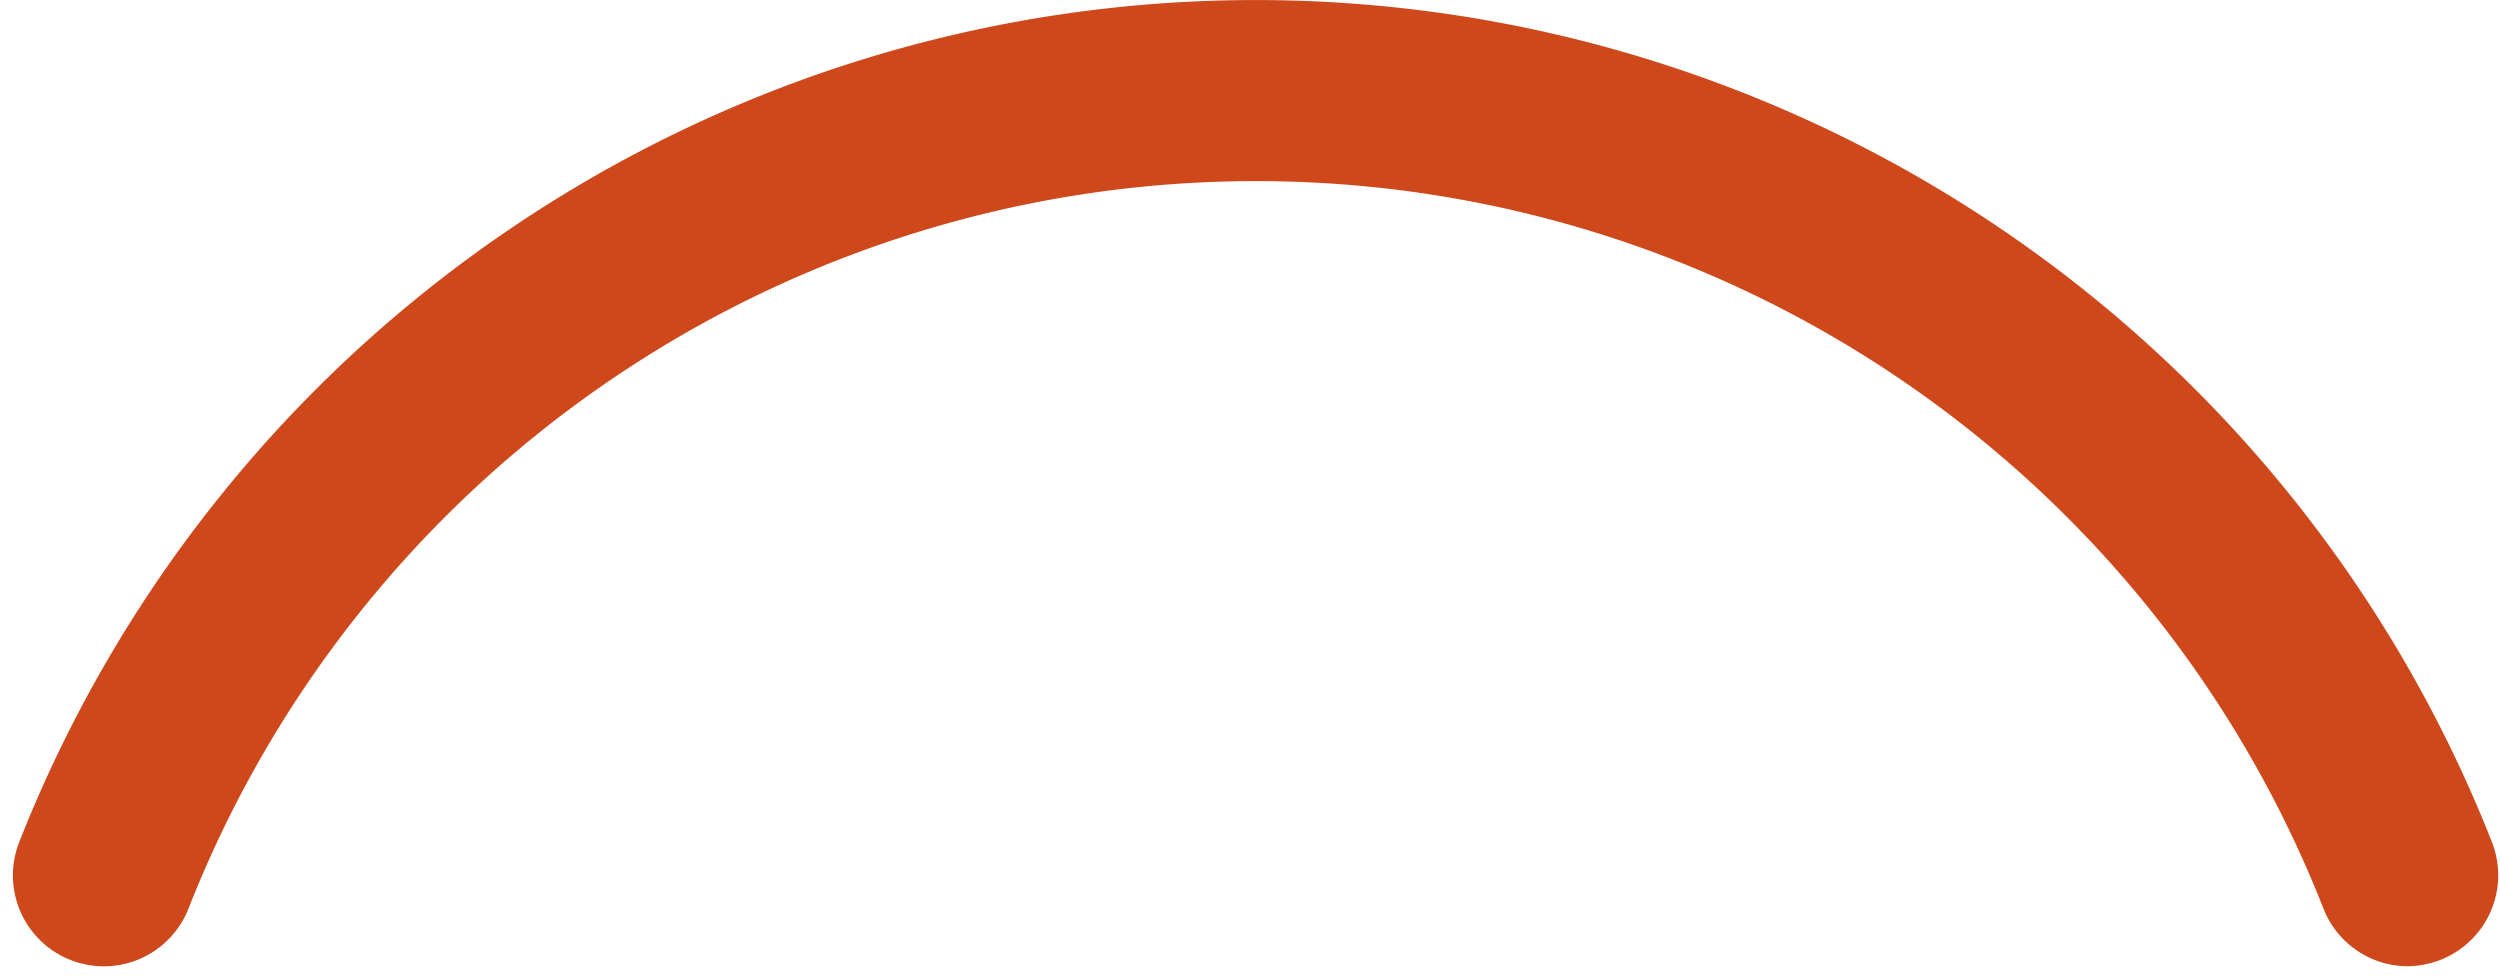
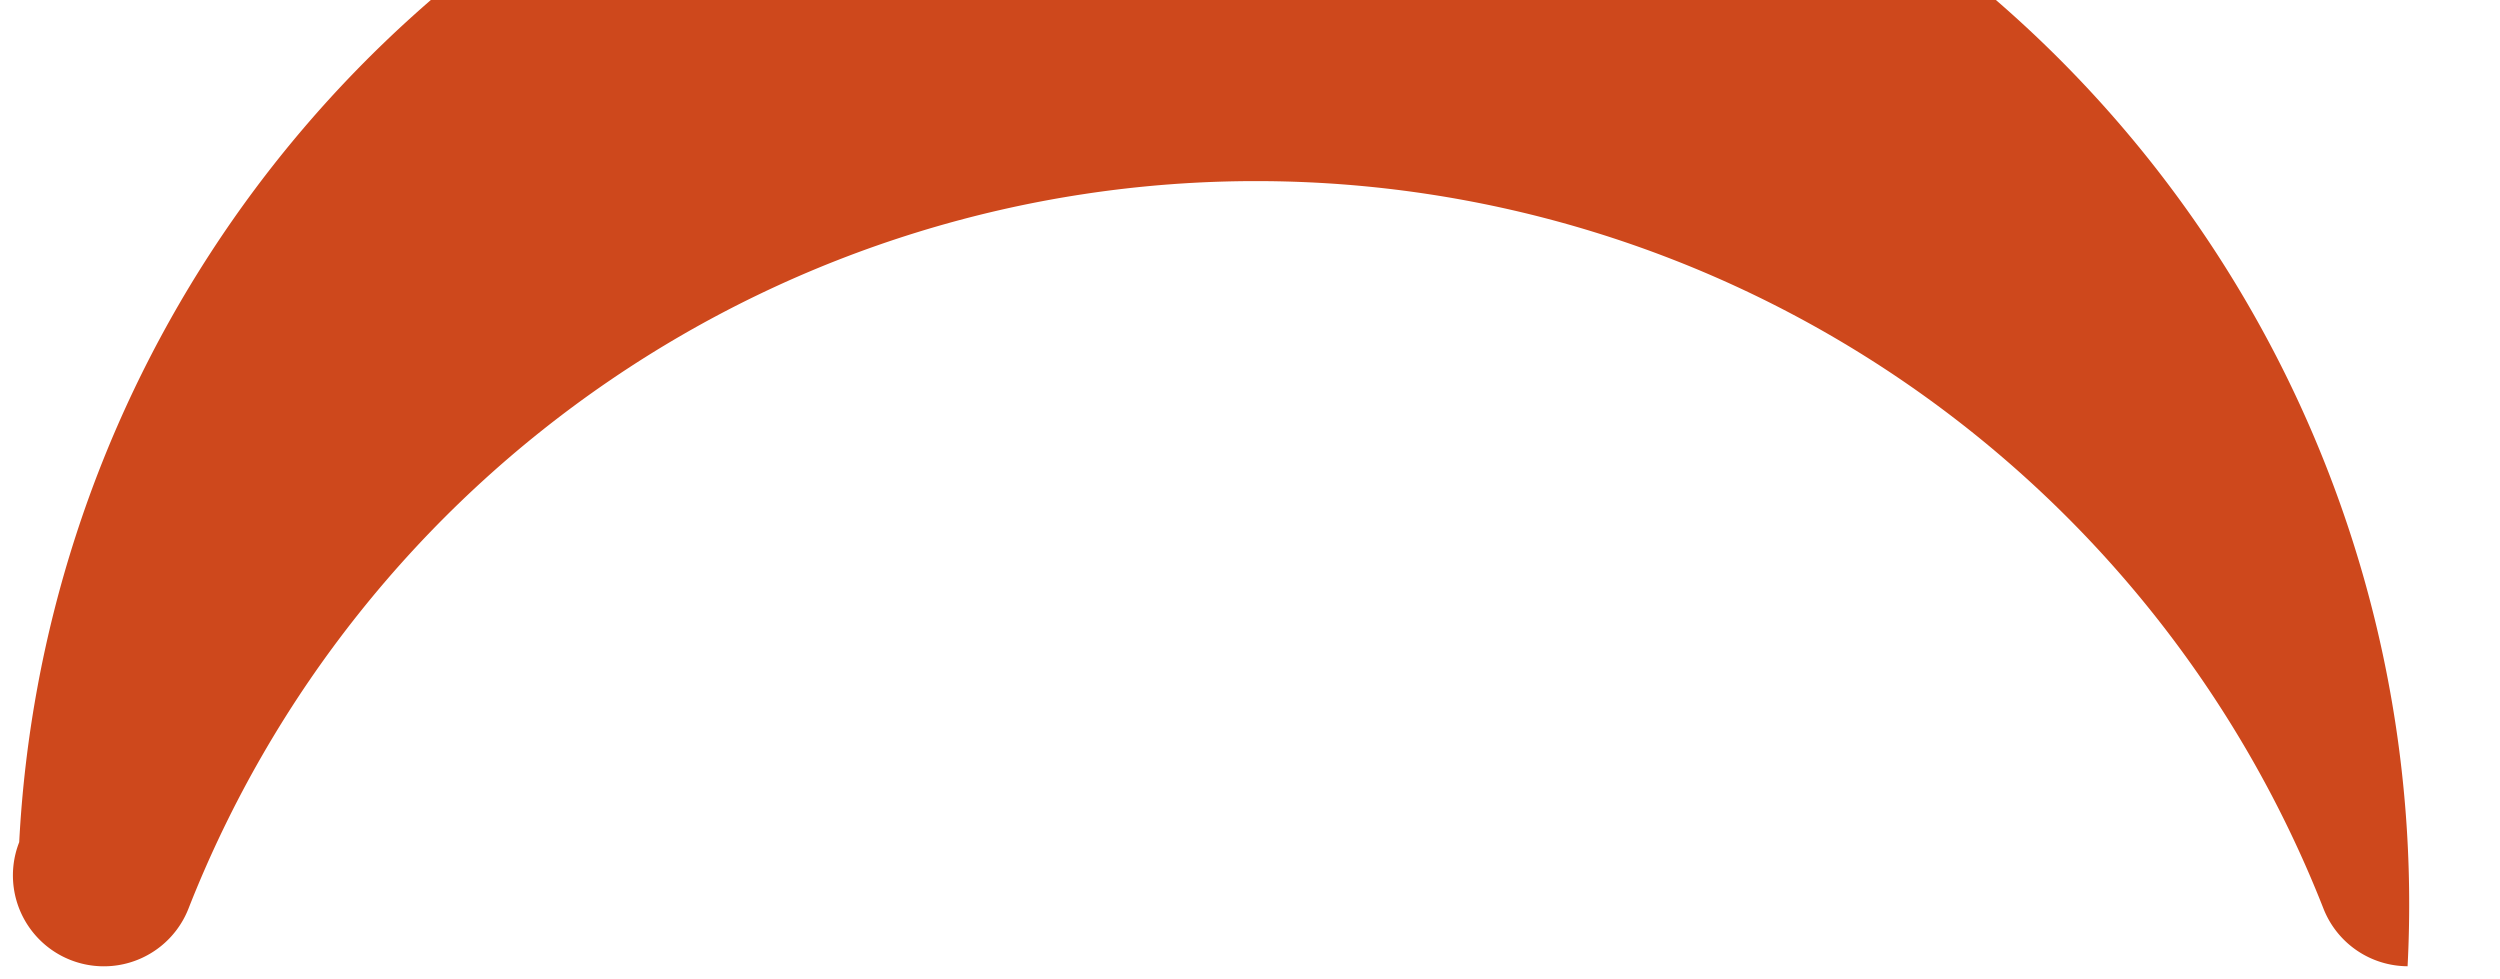
<svg xmlns="http://www.w3.org/2000/svg" fill="#ce481c" height="37.7" preserveAspectRatio="xMidYMid meet" version="1" viewBox="-0.5 0.0 96.3 37.7" width="96.3" zoomAndPan="magnify">
  <g data-name="Layer 2">
    <g data-name="Layer 1" id="change1_1">
-       <path d="M92.24,37.22A3.5,3.5,0,0,1,89,35,44.18,44.18,0,0,0,6.76,35,3.5,3.5,0,0,1,.24,32.44a51.18,51.18,0,0,1,95.25,0,3.5,3.5,0,0,1-2,4.54A3.62,3.62,0,0,1,92.24,37.22Z" />
+       <path d="M92.24,37.22A3.5,3.5,0,0,1,89,35,44.18,44.18,0,0,0,6.76,35,3.5,3.5,0,0,1,.24,32.44A3.62,3.62,0,0,1,92.24,37.22Z" />
    </g>
  </g>
</svg>